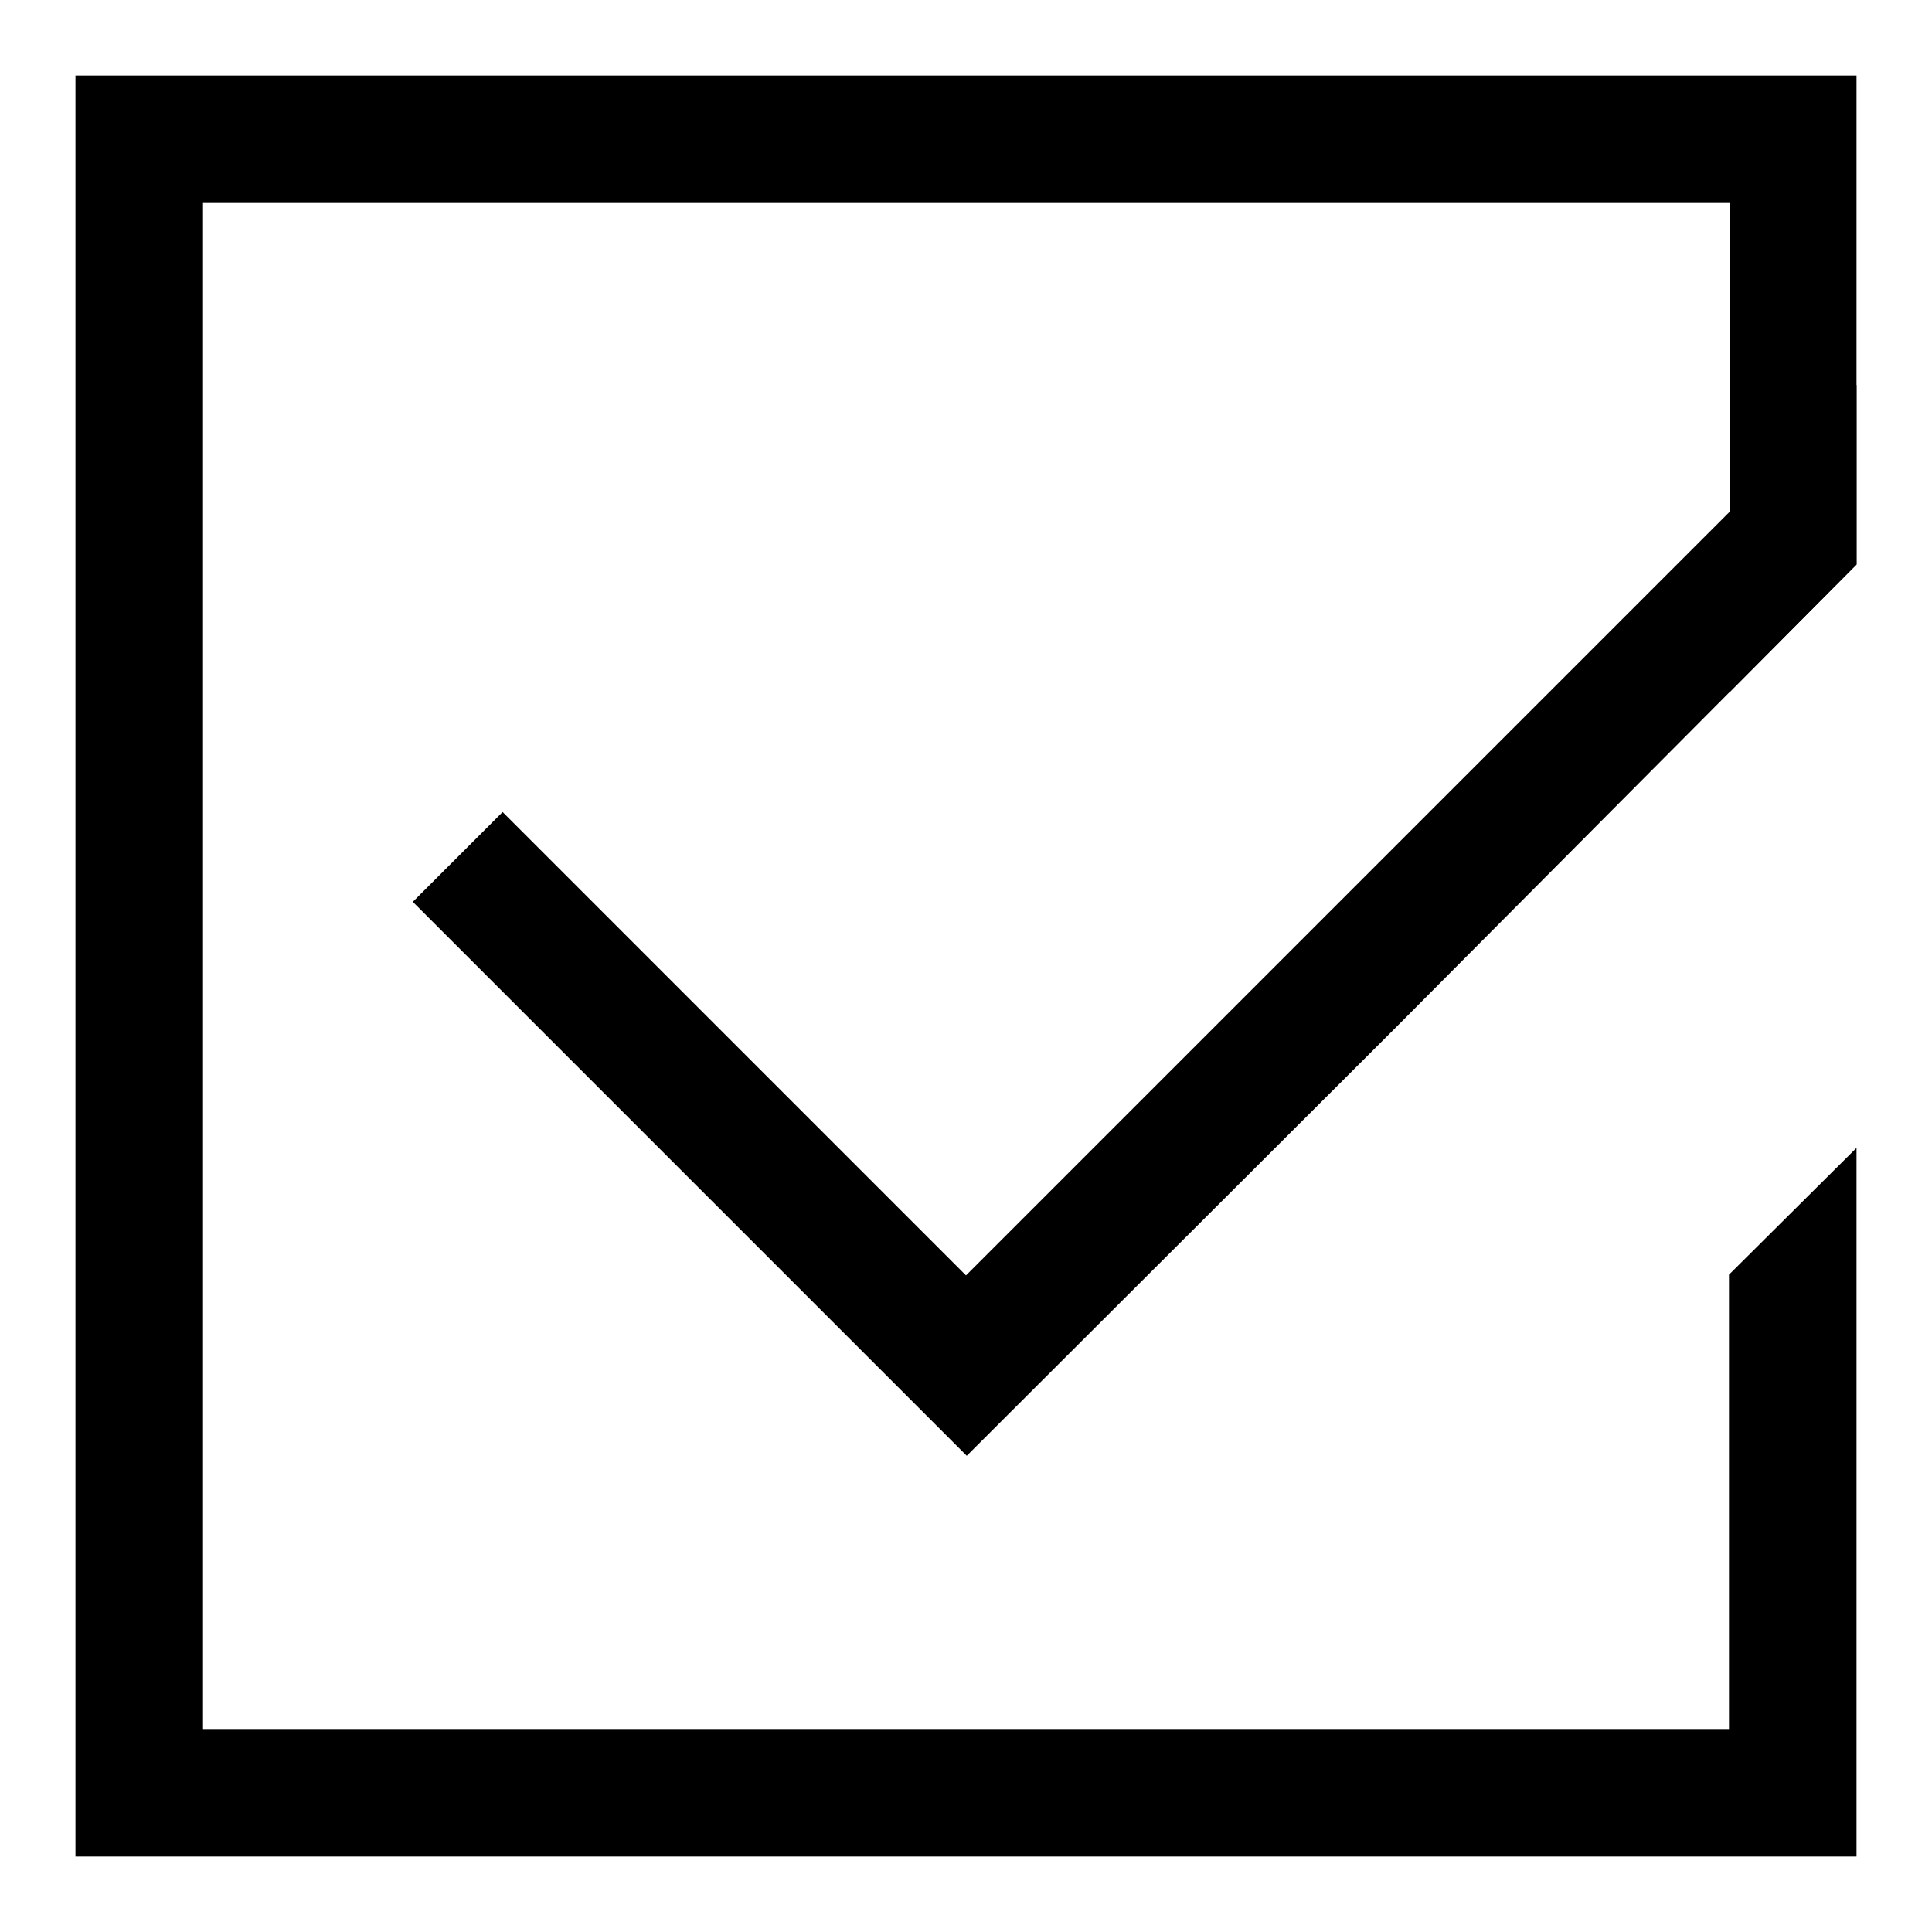
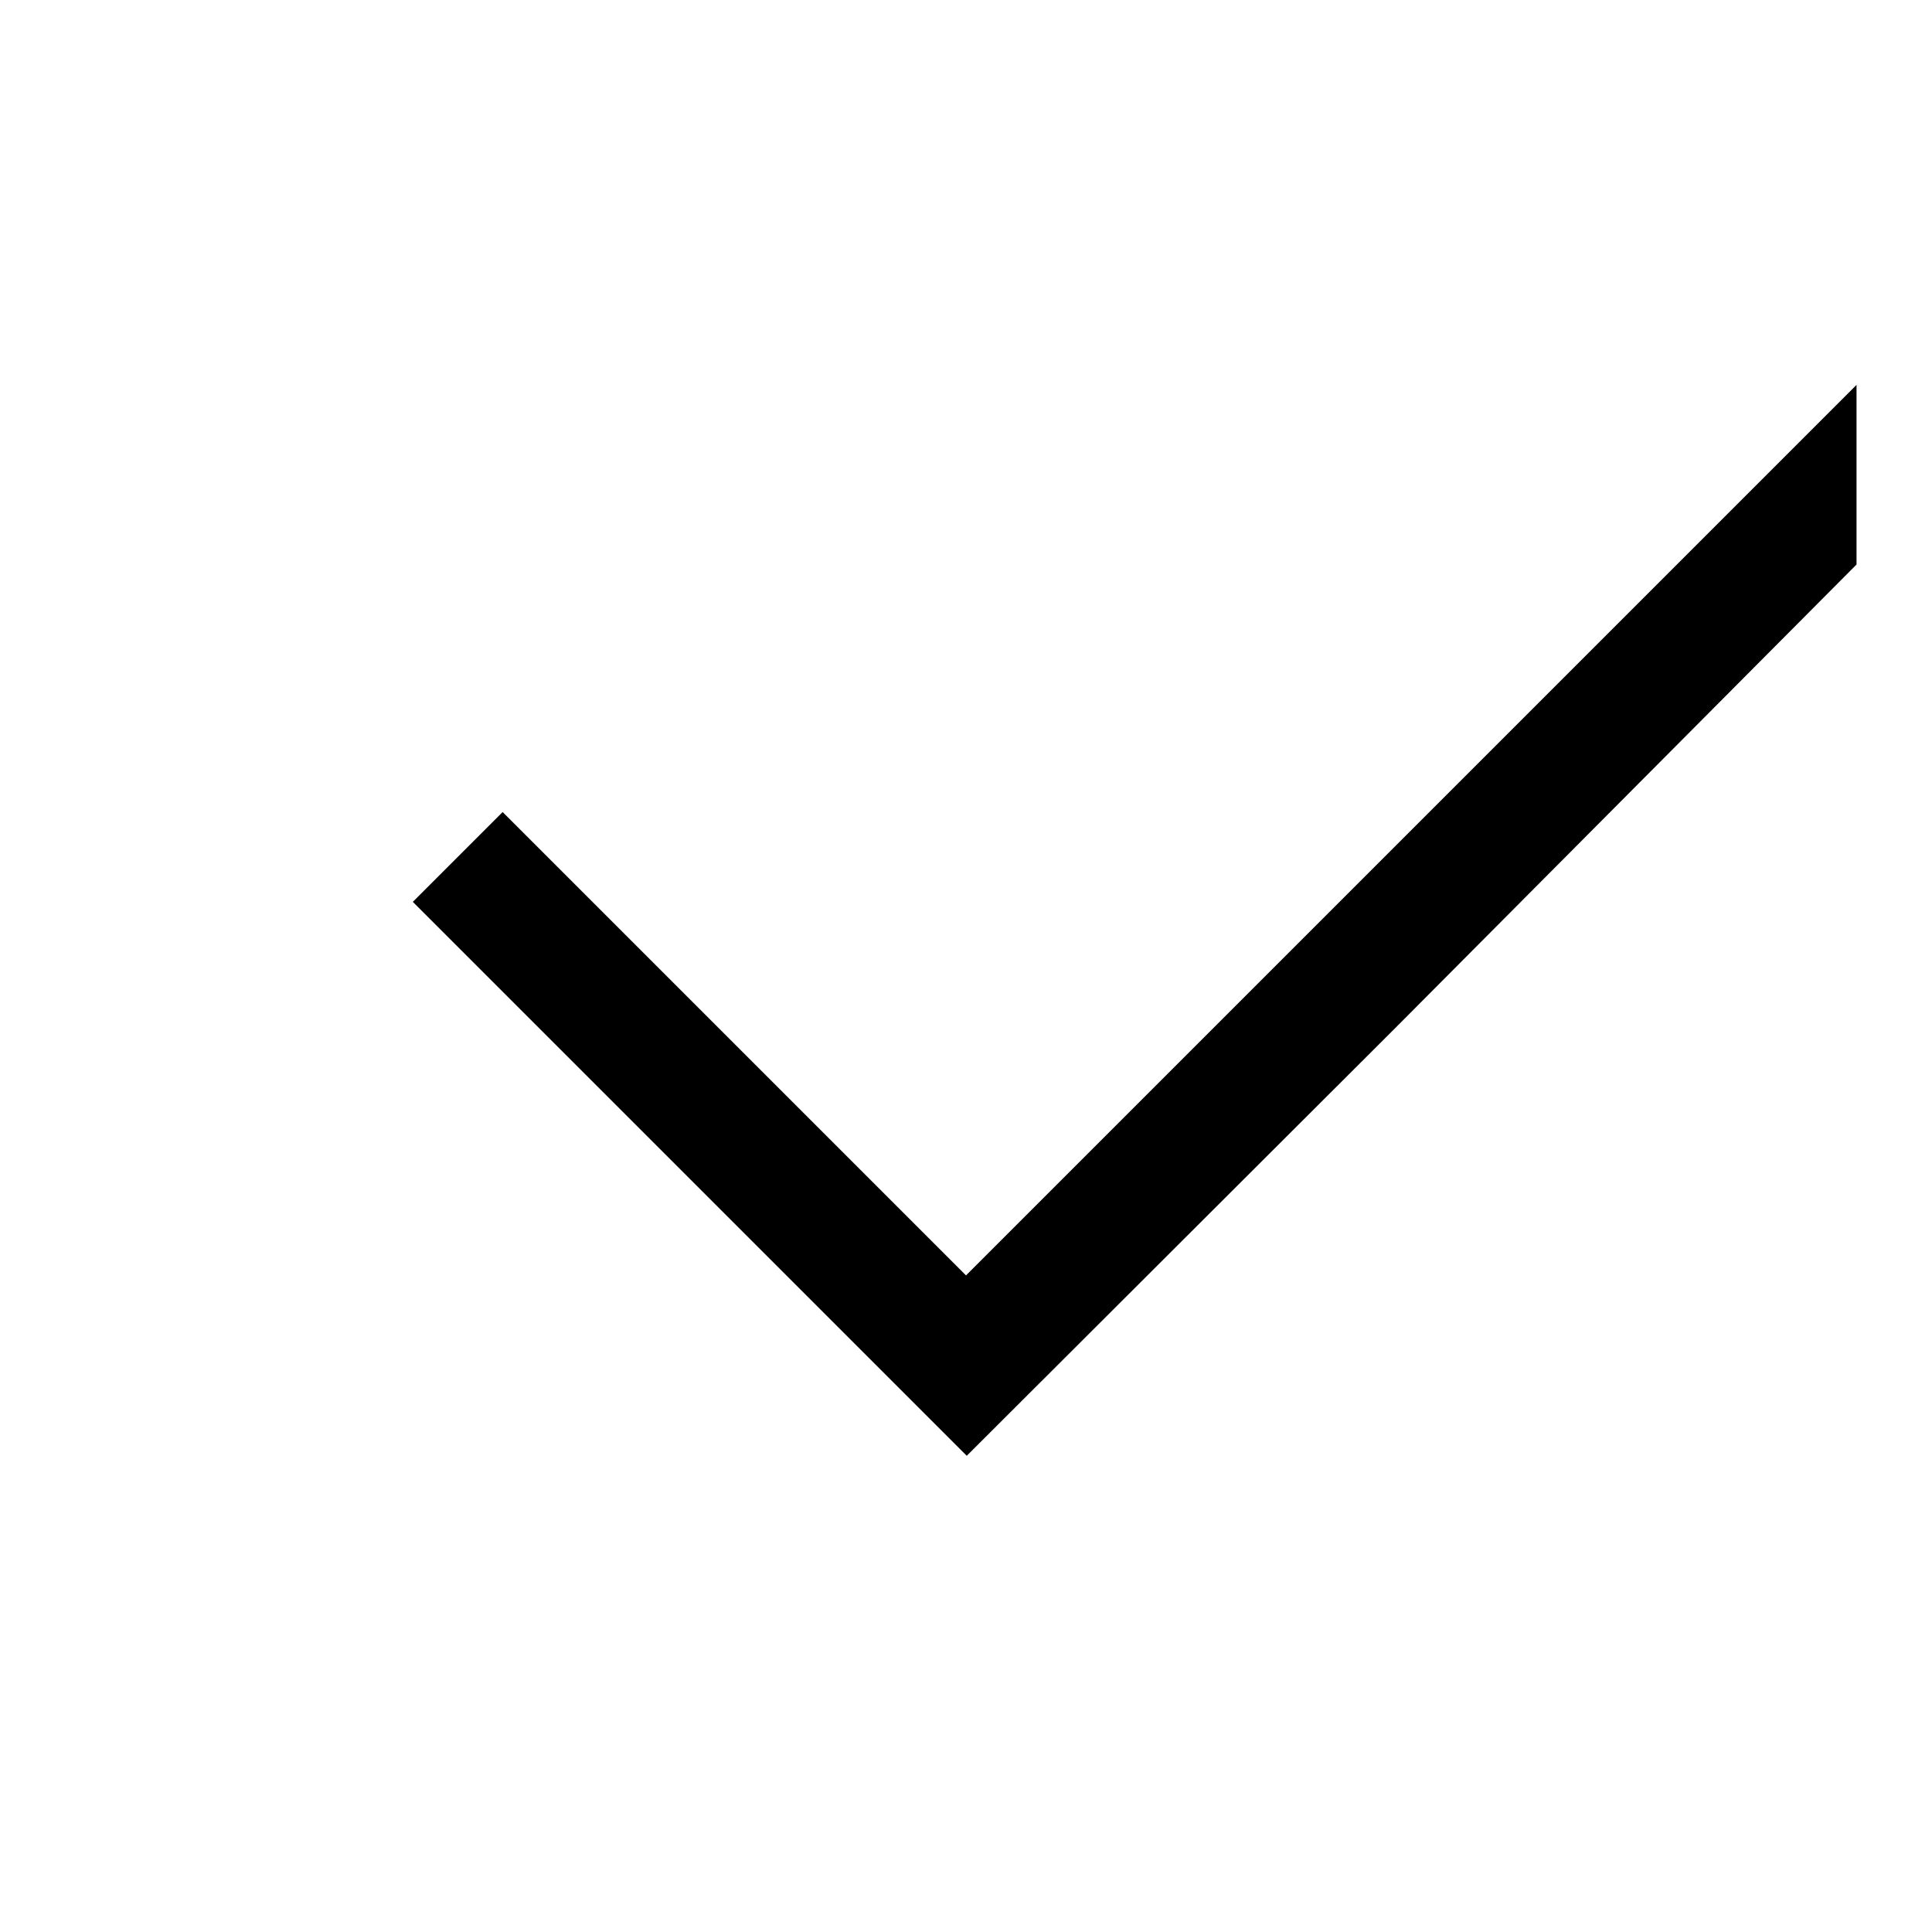
<svg xmlns="http://www.w3.org/2000/svg" version="1.1" x="0px" y="0px" viewBox="0 0 256 256" enable-background="new 0 0 256 256" xml:space="preserve">
  <g>
    <g>
-       <path fill="#000000" d="M229.1,168.9v60.2H26.9V26.9h202.3v64.8L246,74.8V10H10v236h236v-93.9L229.1,168.9z" />
      <path fill="#000000" d="M246,74.8V51L128,169l-61.4-61.4l-11.9,11.9l73.4,73.4l56.7-56.6l0,0L246,74.8z" />
-       <path fill="#000000" d="M246,74.8l-61.4,61.4l0,0L246,74.8L246,74.8z" />
    </g>
  </g>
</svg>